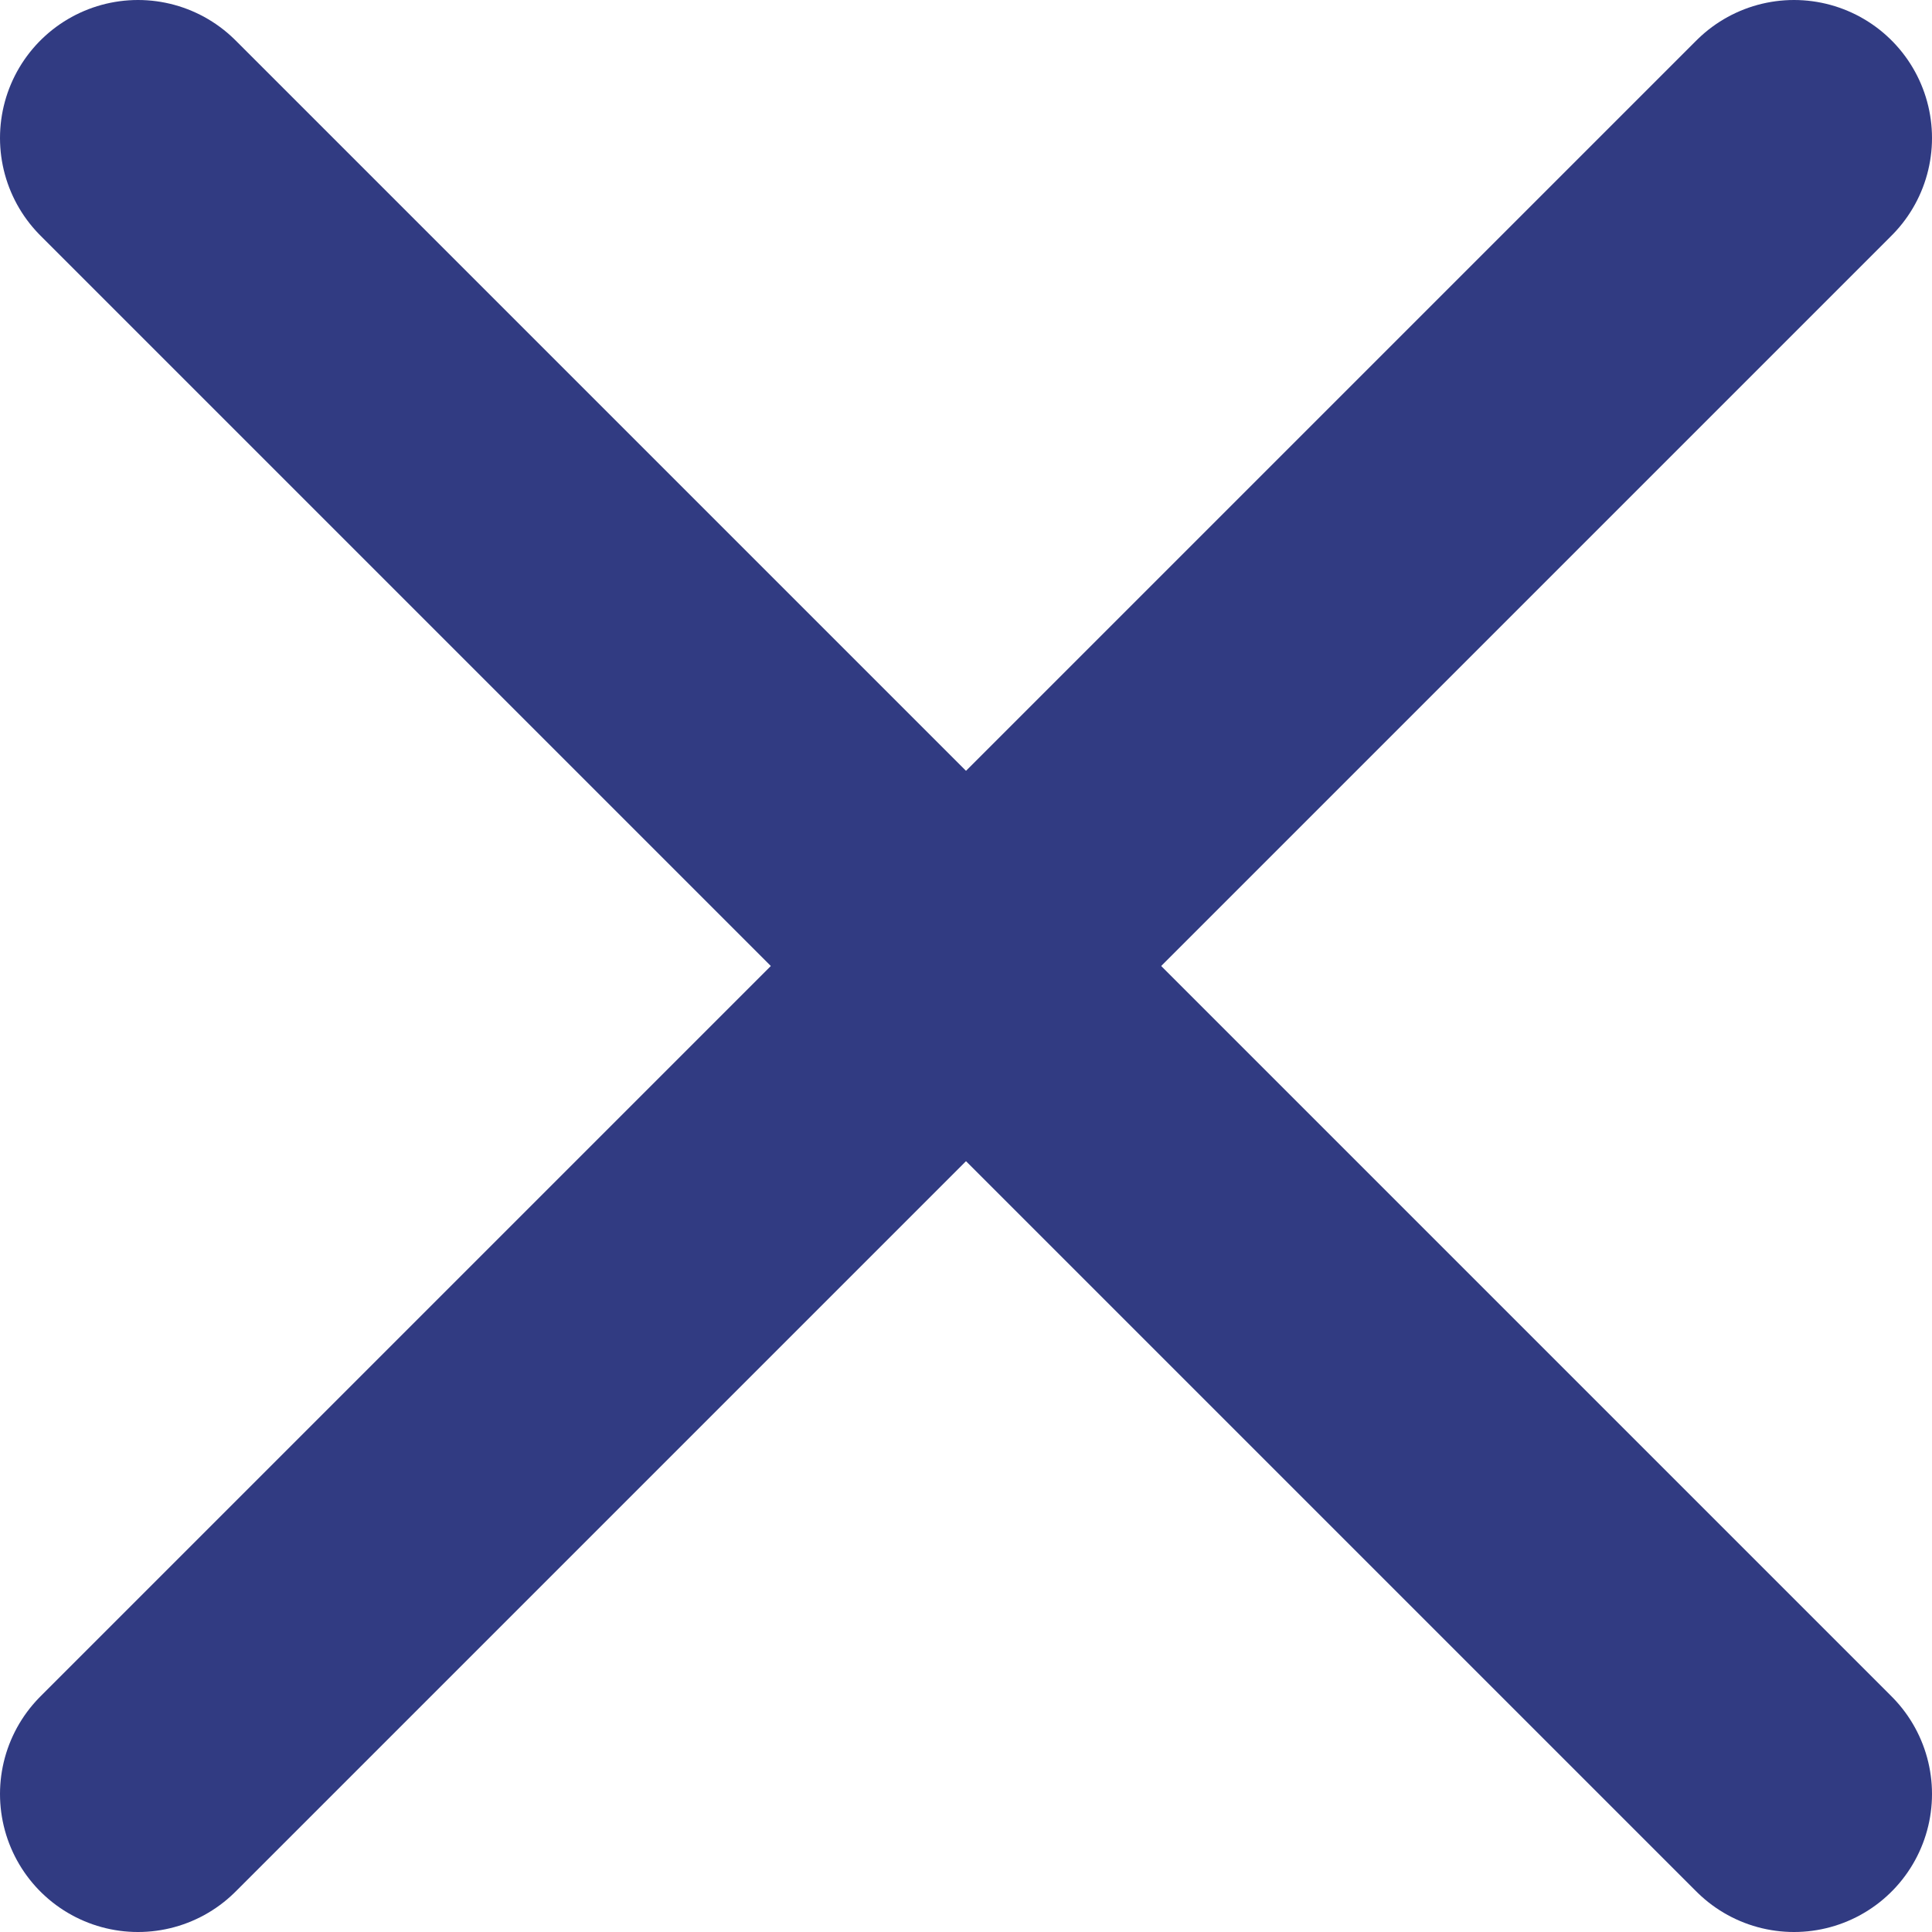
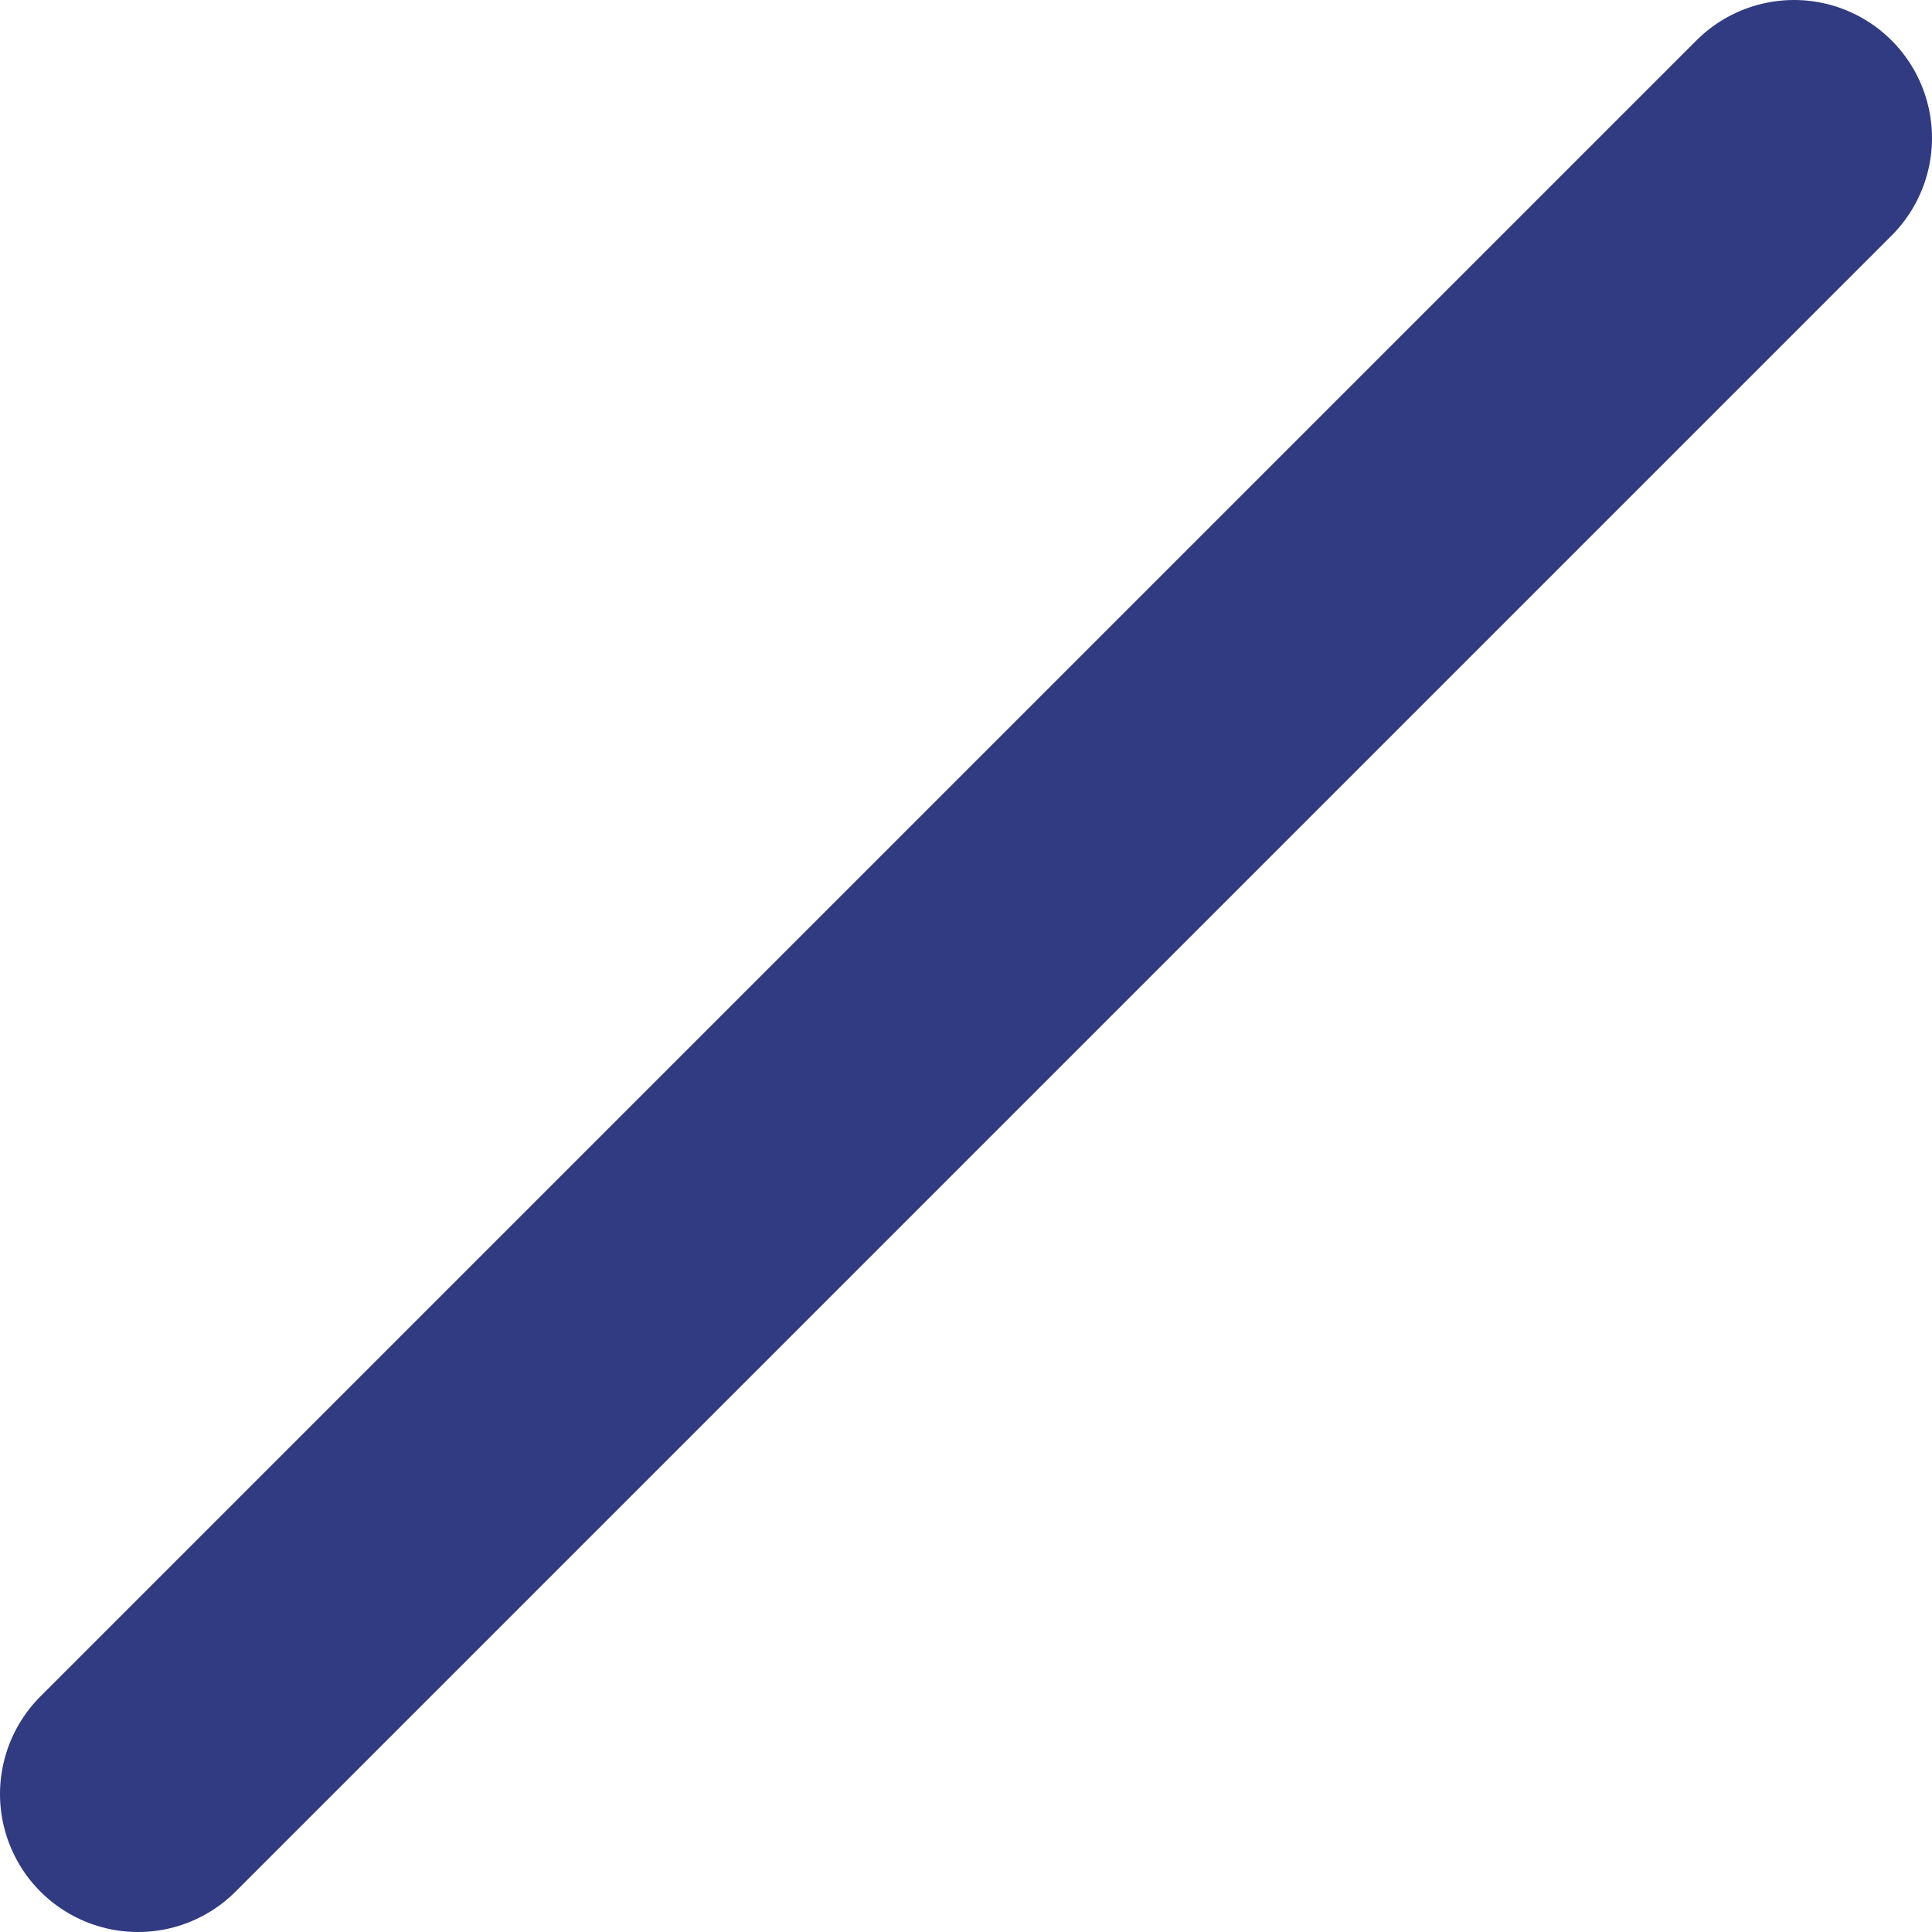
<svg xmlns="http://www.w3.org/2000/svg" id="Calque_1" viewBox="0 0 14 14">
  <defs>
    <style>.cls-1{fill:none;stroke:#313b82;stroke-linecap:round;stroke-linejoin:round;stroke-width:2px;}</style>
  </defs>
  <line class="cls-1" x1="13" y1="1" x2="1" y2="13" />
-   <line class="cls-1" x1="1" y1="1" x2="13" y2="13" />
</svg>